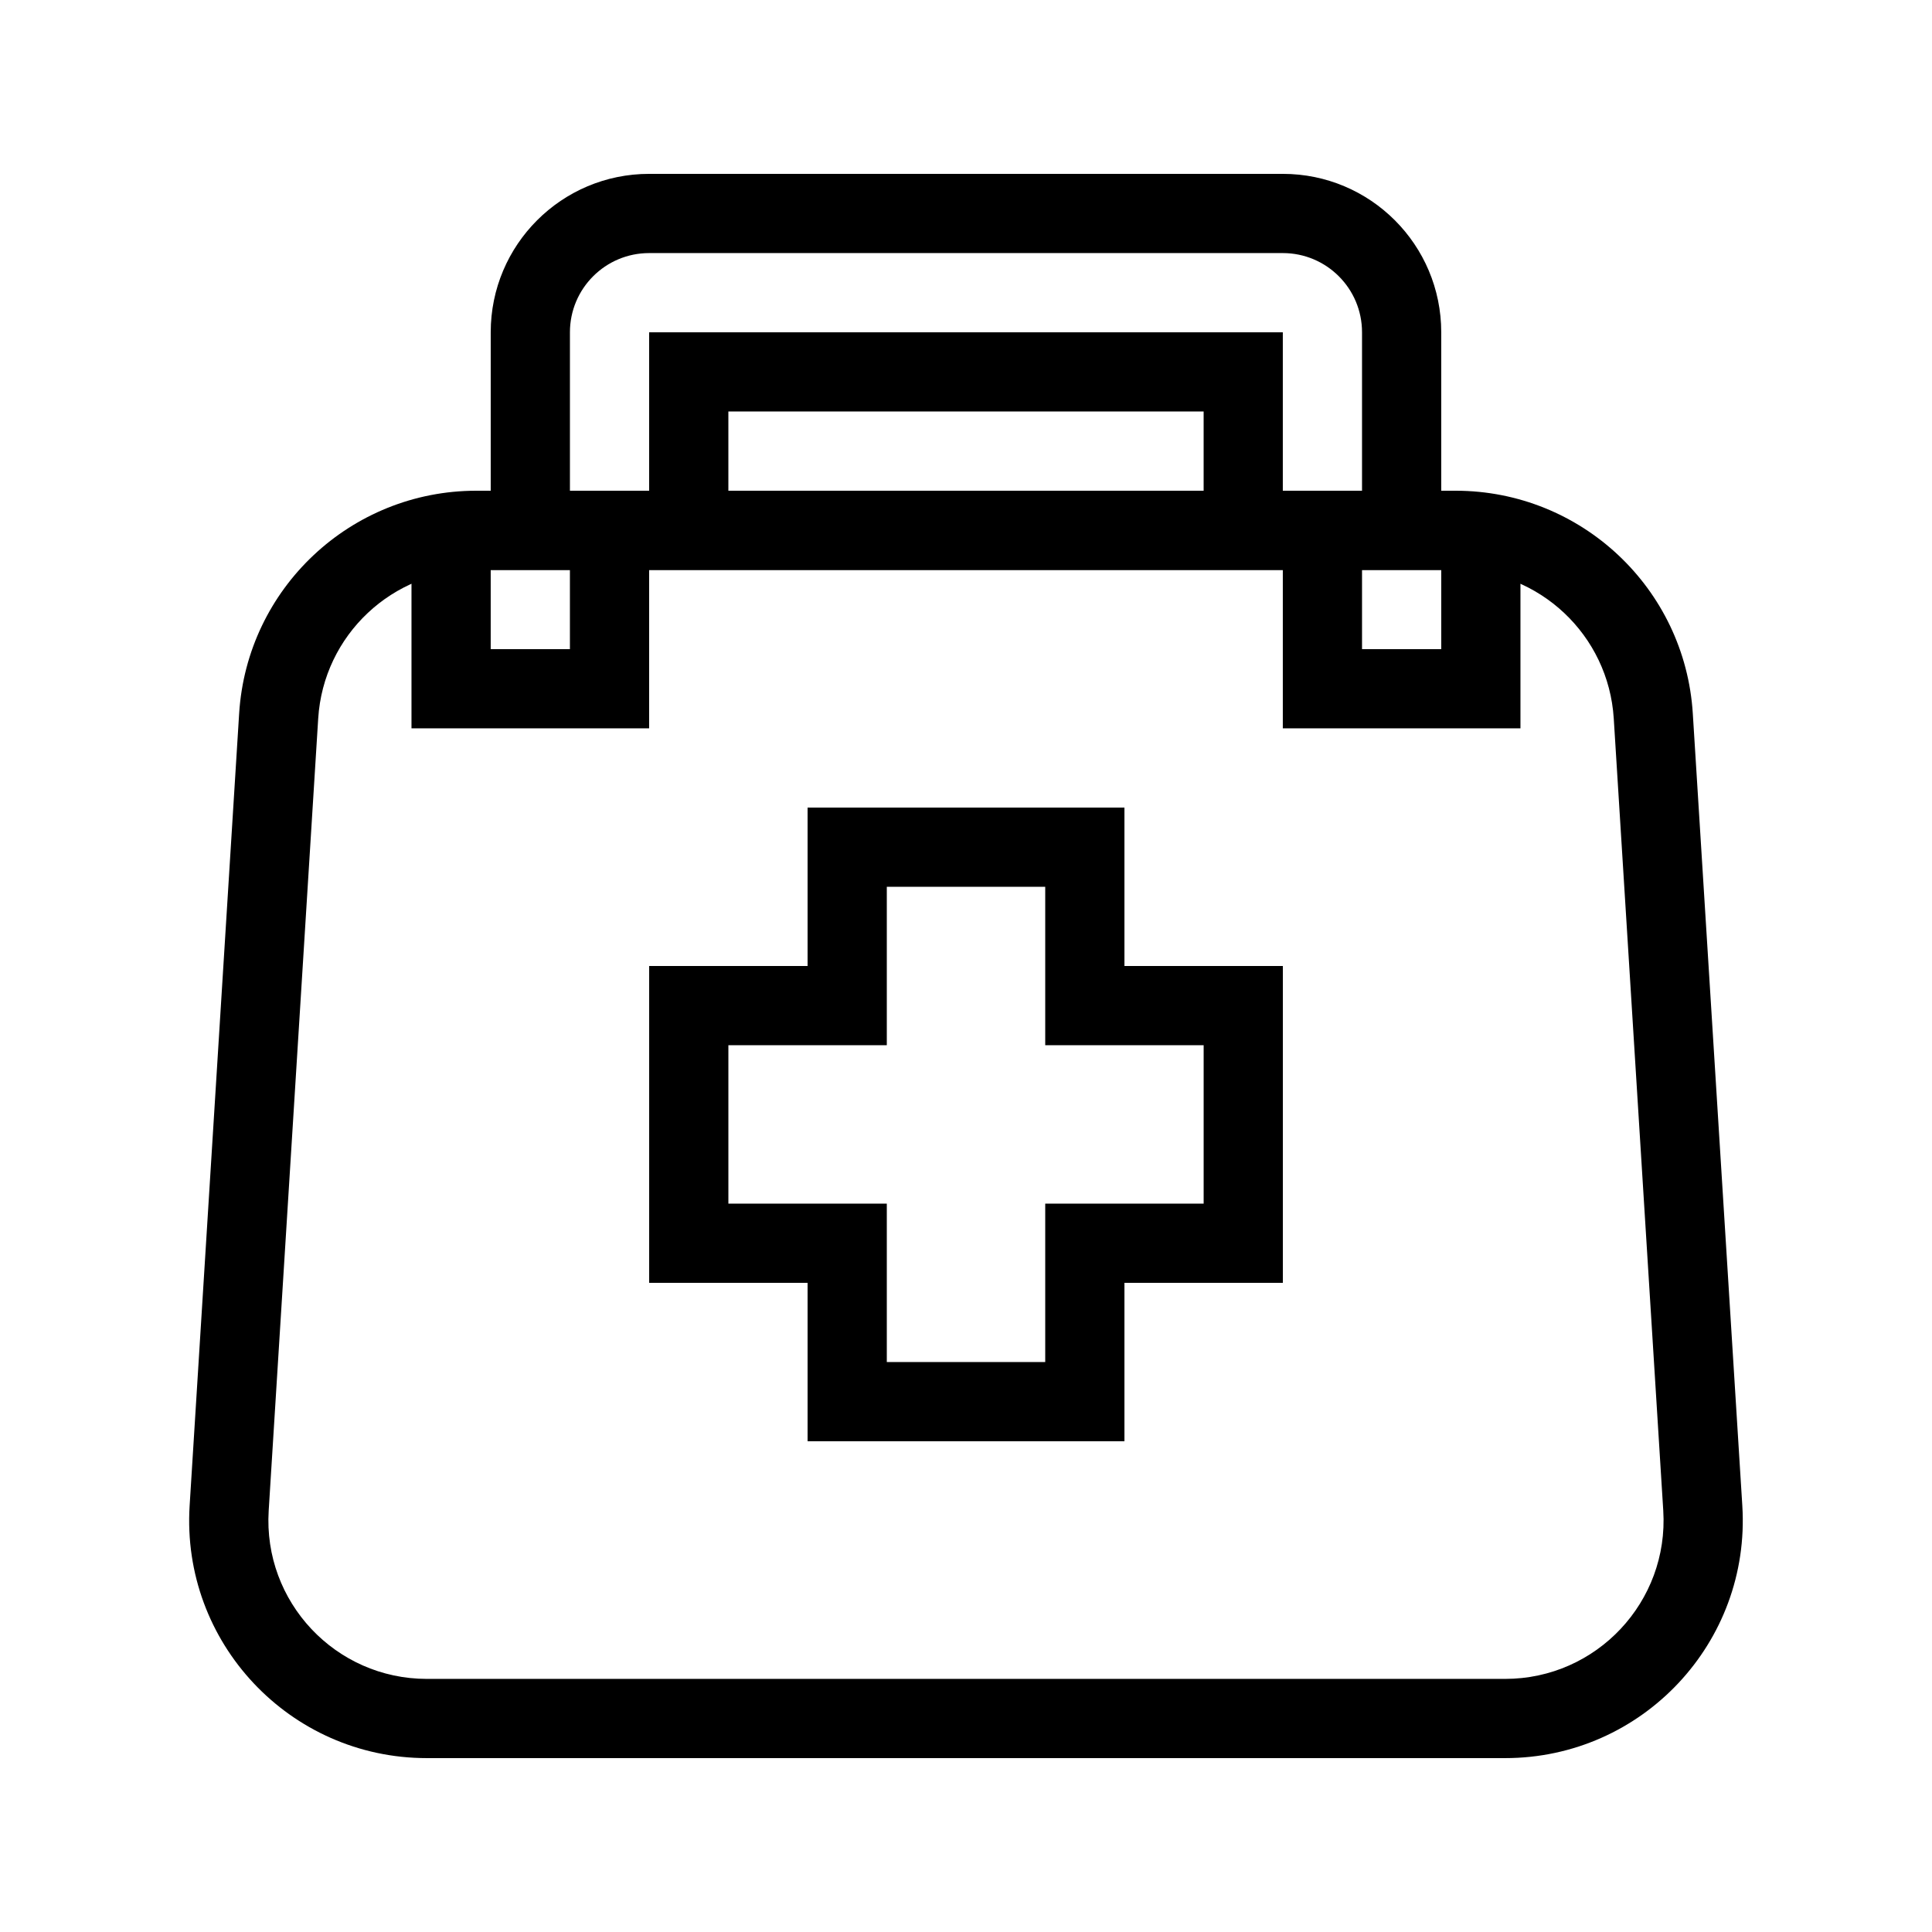
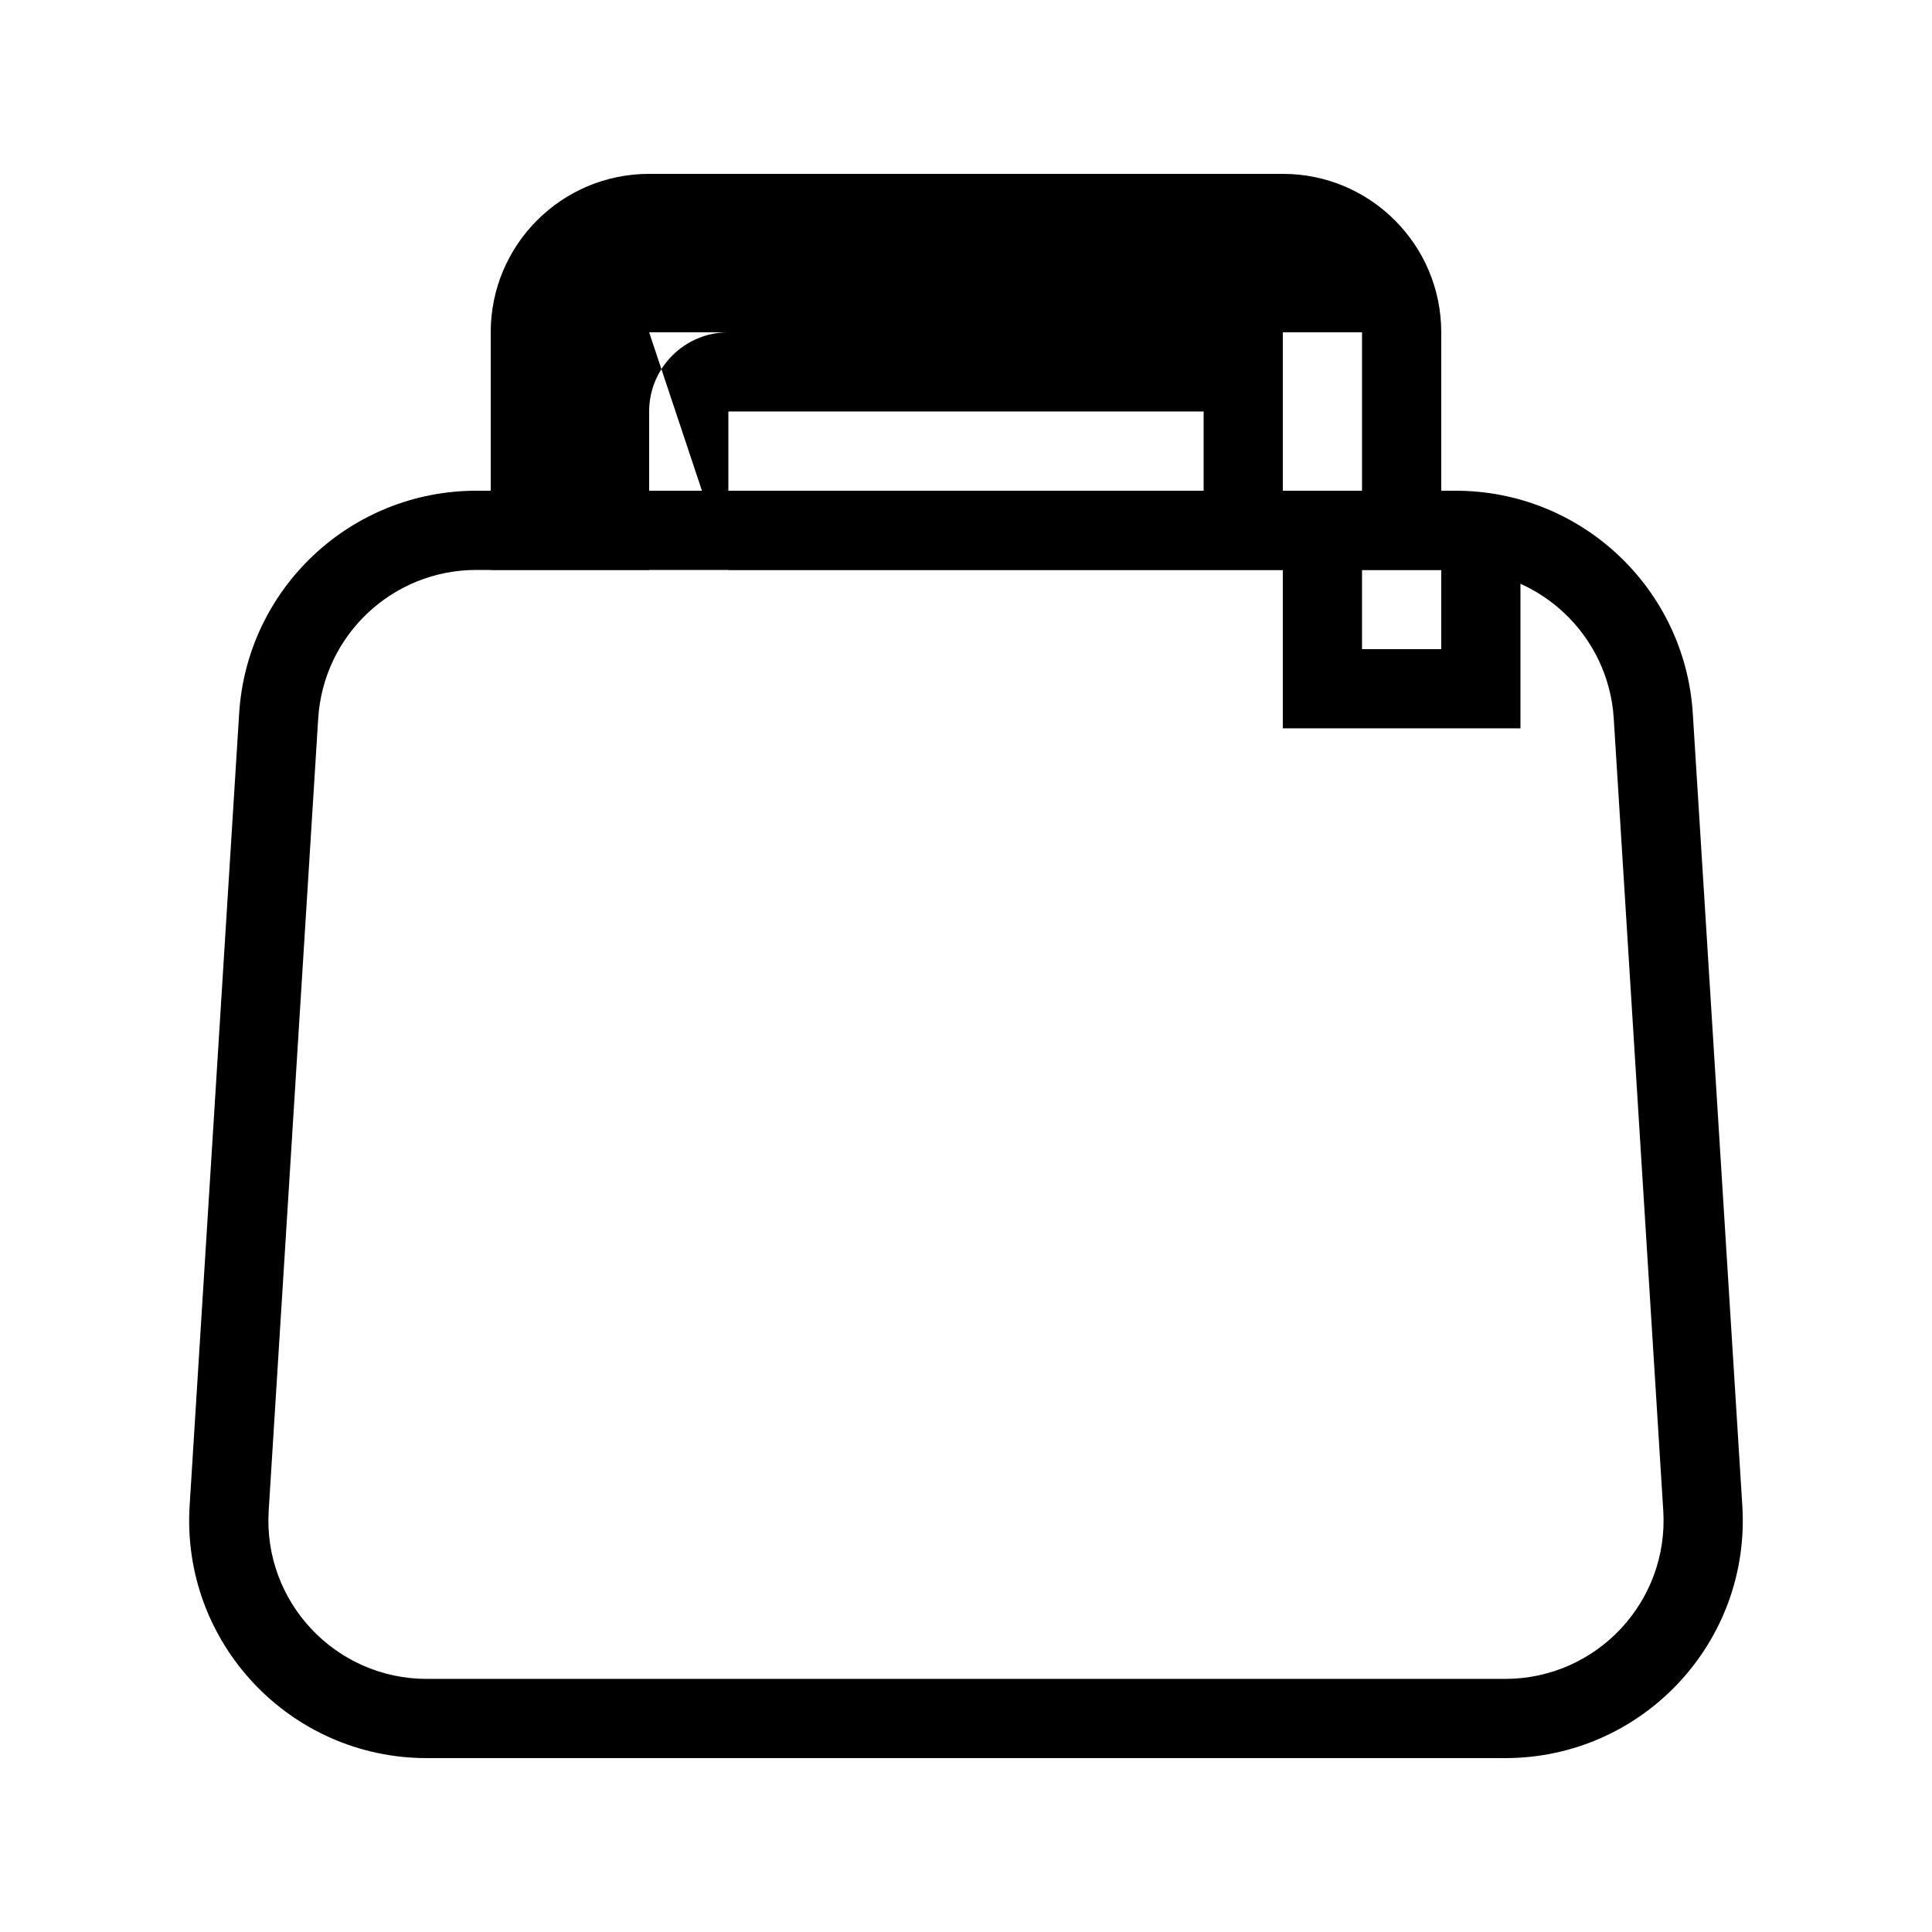
<svg xmlns="http://www.w3.org/2000/svg" fill="#000000" width="800px" height="800px" version="1.1" viewBox="144 144 512 512">
  <g fill-rule="evenodd">
    <path d="m529.76 295.04h-259.53c-22.172 0-40.52 17.238-41.902 39.363l-13.121 209.92c-1.512 24.168 17.684 44.602 41.902 44.602h285.77c24.215 0 43.41-20.434 41.902-44.602l-13.121-209.92c-1.383-22.125-19.734-39.363-41.906-39.363zm-259.53-20.992c-33.258 0-60.781 25.855-62.855 59.047l-13.121 209.92c-2.266 36.254 26.527 66.902 62.855 66.902h285.77c36.324 0 65.117-30.648 62.852-66.902l-13.121-209.92c-2.074-33.191-29.598-59.047-62.855-59.047z" />
-     <path d="m253.05 284.54h20.992v31.488h20.992v-31.488h20.992v52.48h-62.977z" />
    <path d="m483.96 284.54h20.992v31.488h20.992v-31.488h20.992v52.48h-62.977z" />
-     <path d="m358.02 400h-41.984v83.965h41.984v41.984h83.969v-41.984h41.98v-83.965h-41.98v-41.984h-83.969zm20.992-20.992v41.984h-41.984v41.984h41.984v41.98h41.984v-41.98h41.984v-41.984h-41.984v-41.984z" />
-     <path d="m316.03 232.06h167.93v41.984h20.992v-41.984c0-11.594-9.395-20.992-20.992-20.992h-167.93c-11.594 0-20.992 9.398-20.992 20.992v41.984h20.992zm-41.984 62.977v-62.977c0-23.188 18.797-41.984 41.984-41.984h167.93c23.191 0 41.984 18.797 41.984 41.984v62.977zm188.93-41.984v20.992h-125.95v-20.992z" />
+     <path d="m316.03 232.06h167.93v41.984h20.992v-41.984h-167.93c-11.594 0-20.992 9.398-20.992 20.992v41.984h20.992zm-41.984 62.977v-62.977c0-23.188 18.797-41.984 41.984-41.984h167.93c23.191 0 41.984 18.797 41.984 41.984v62.977zm188.93-41.984v20.992h-125.95v-20.992z" />
  </g>
</svg>